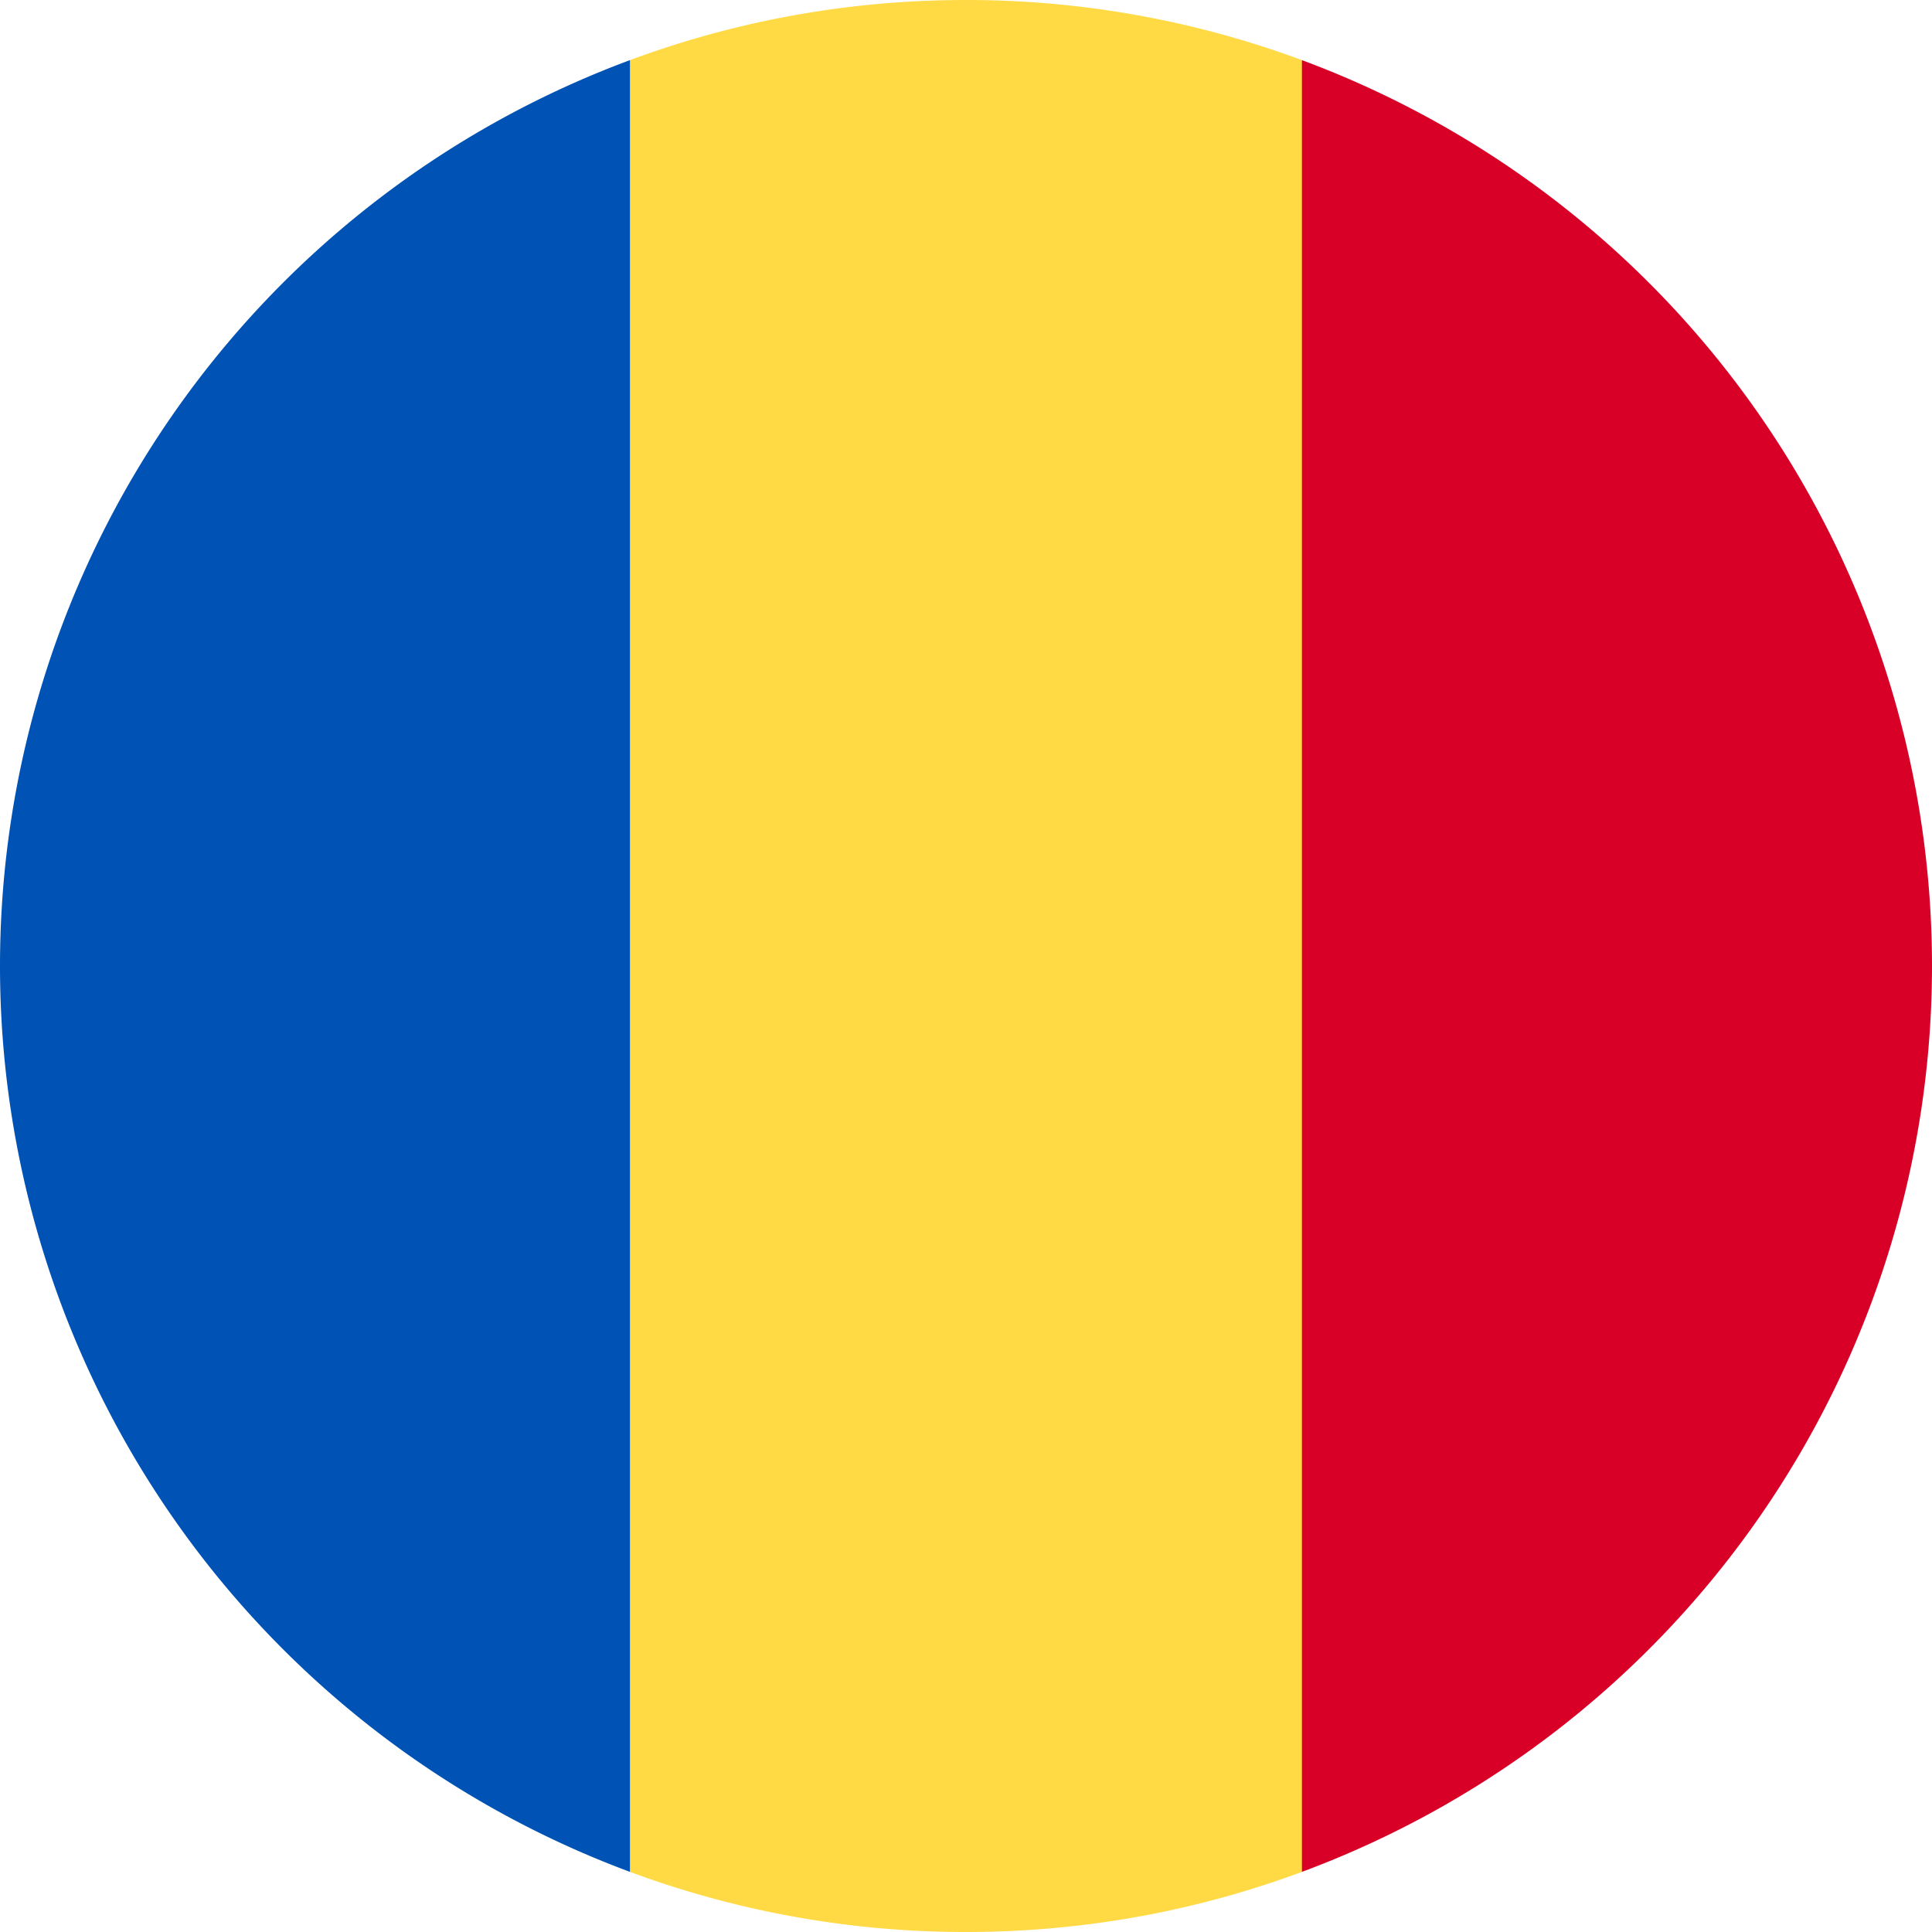
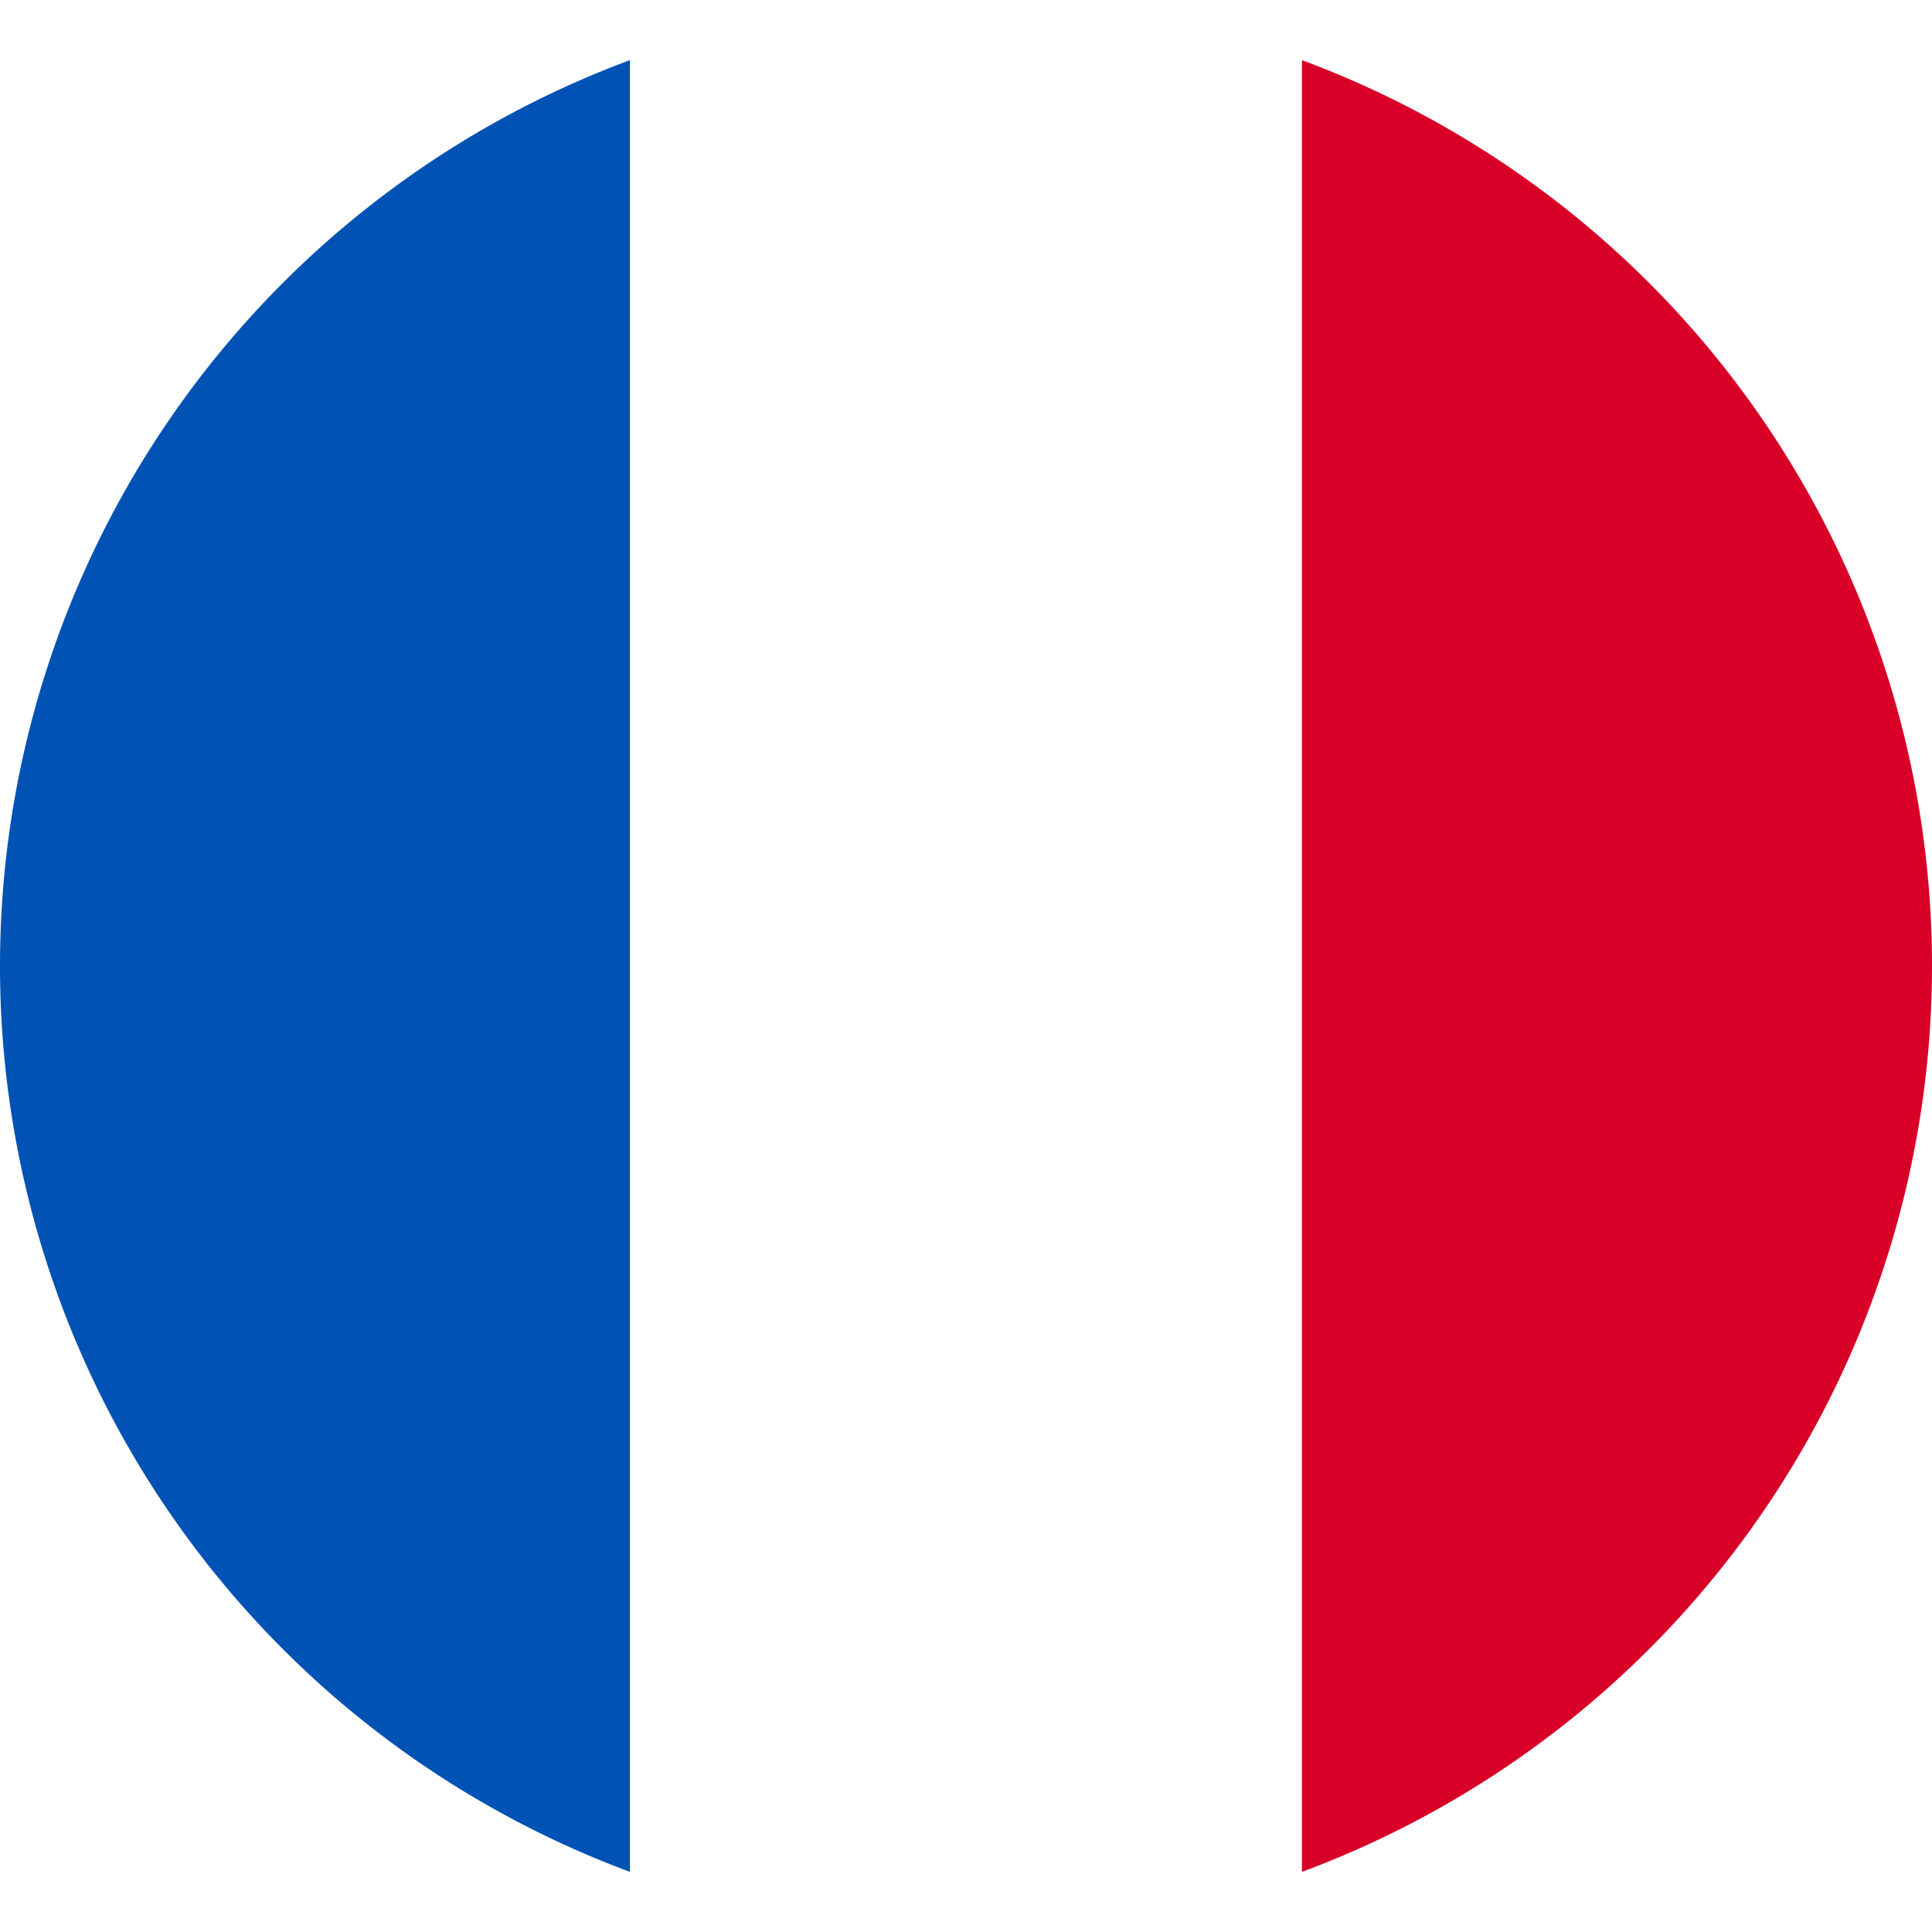
<svg xmlns="http://www.w3.org/2000/svg" width="16" height="16" viewBox="0 0 16 16" fill="none">
  <g clip-path="url(#clip0_3863_271)">
-     <path d="M10.782.498A7.983 7.983 0 008 0C7.02 0 6.084.176 5.217.498L4.521 8l.696 7.502A7.982 7.982 0 008 16c.978 0 1.916-.176 2.782-.498L11.478 8 10.782.498z" fill="#FFDA44" />
    <path d="M16 8A8.003 8.003 0 0010.782.498v15.004A8.003 8.003 0 0016 8z" fill="#D80027" />
    <path d="M0 8a8.003 8.003 0 005.217 7.502V.498A8.003 8.003 0 000 8z" fill="#0052B4" />
  </g>
  <defs>
    <clipPath id="clip0_3863_271">
      <rect width="16" height="16" fill="#fff" />
    </clipPath>
  </defs>
</svg>